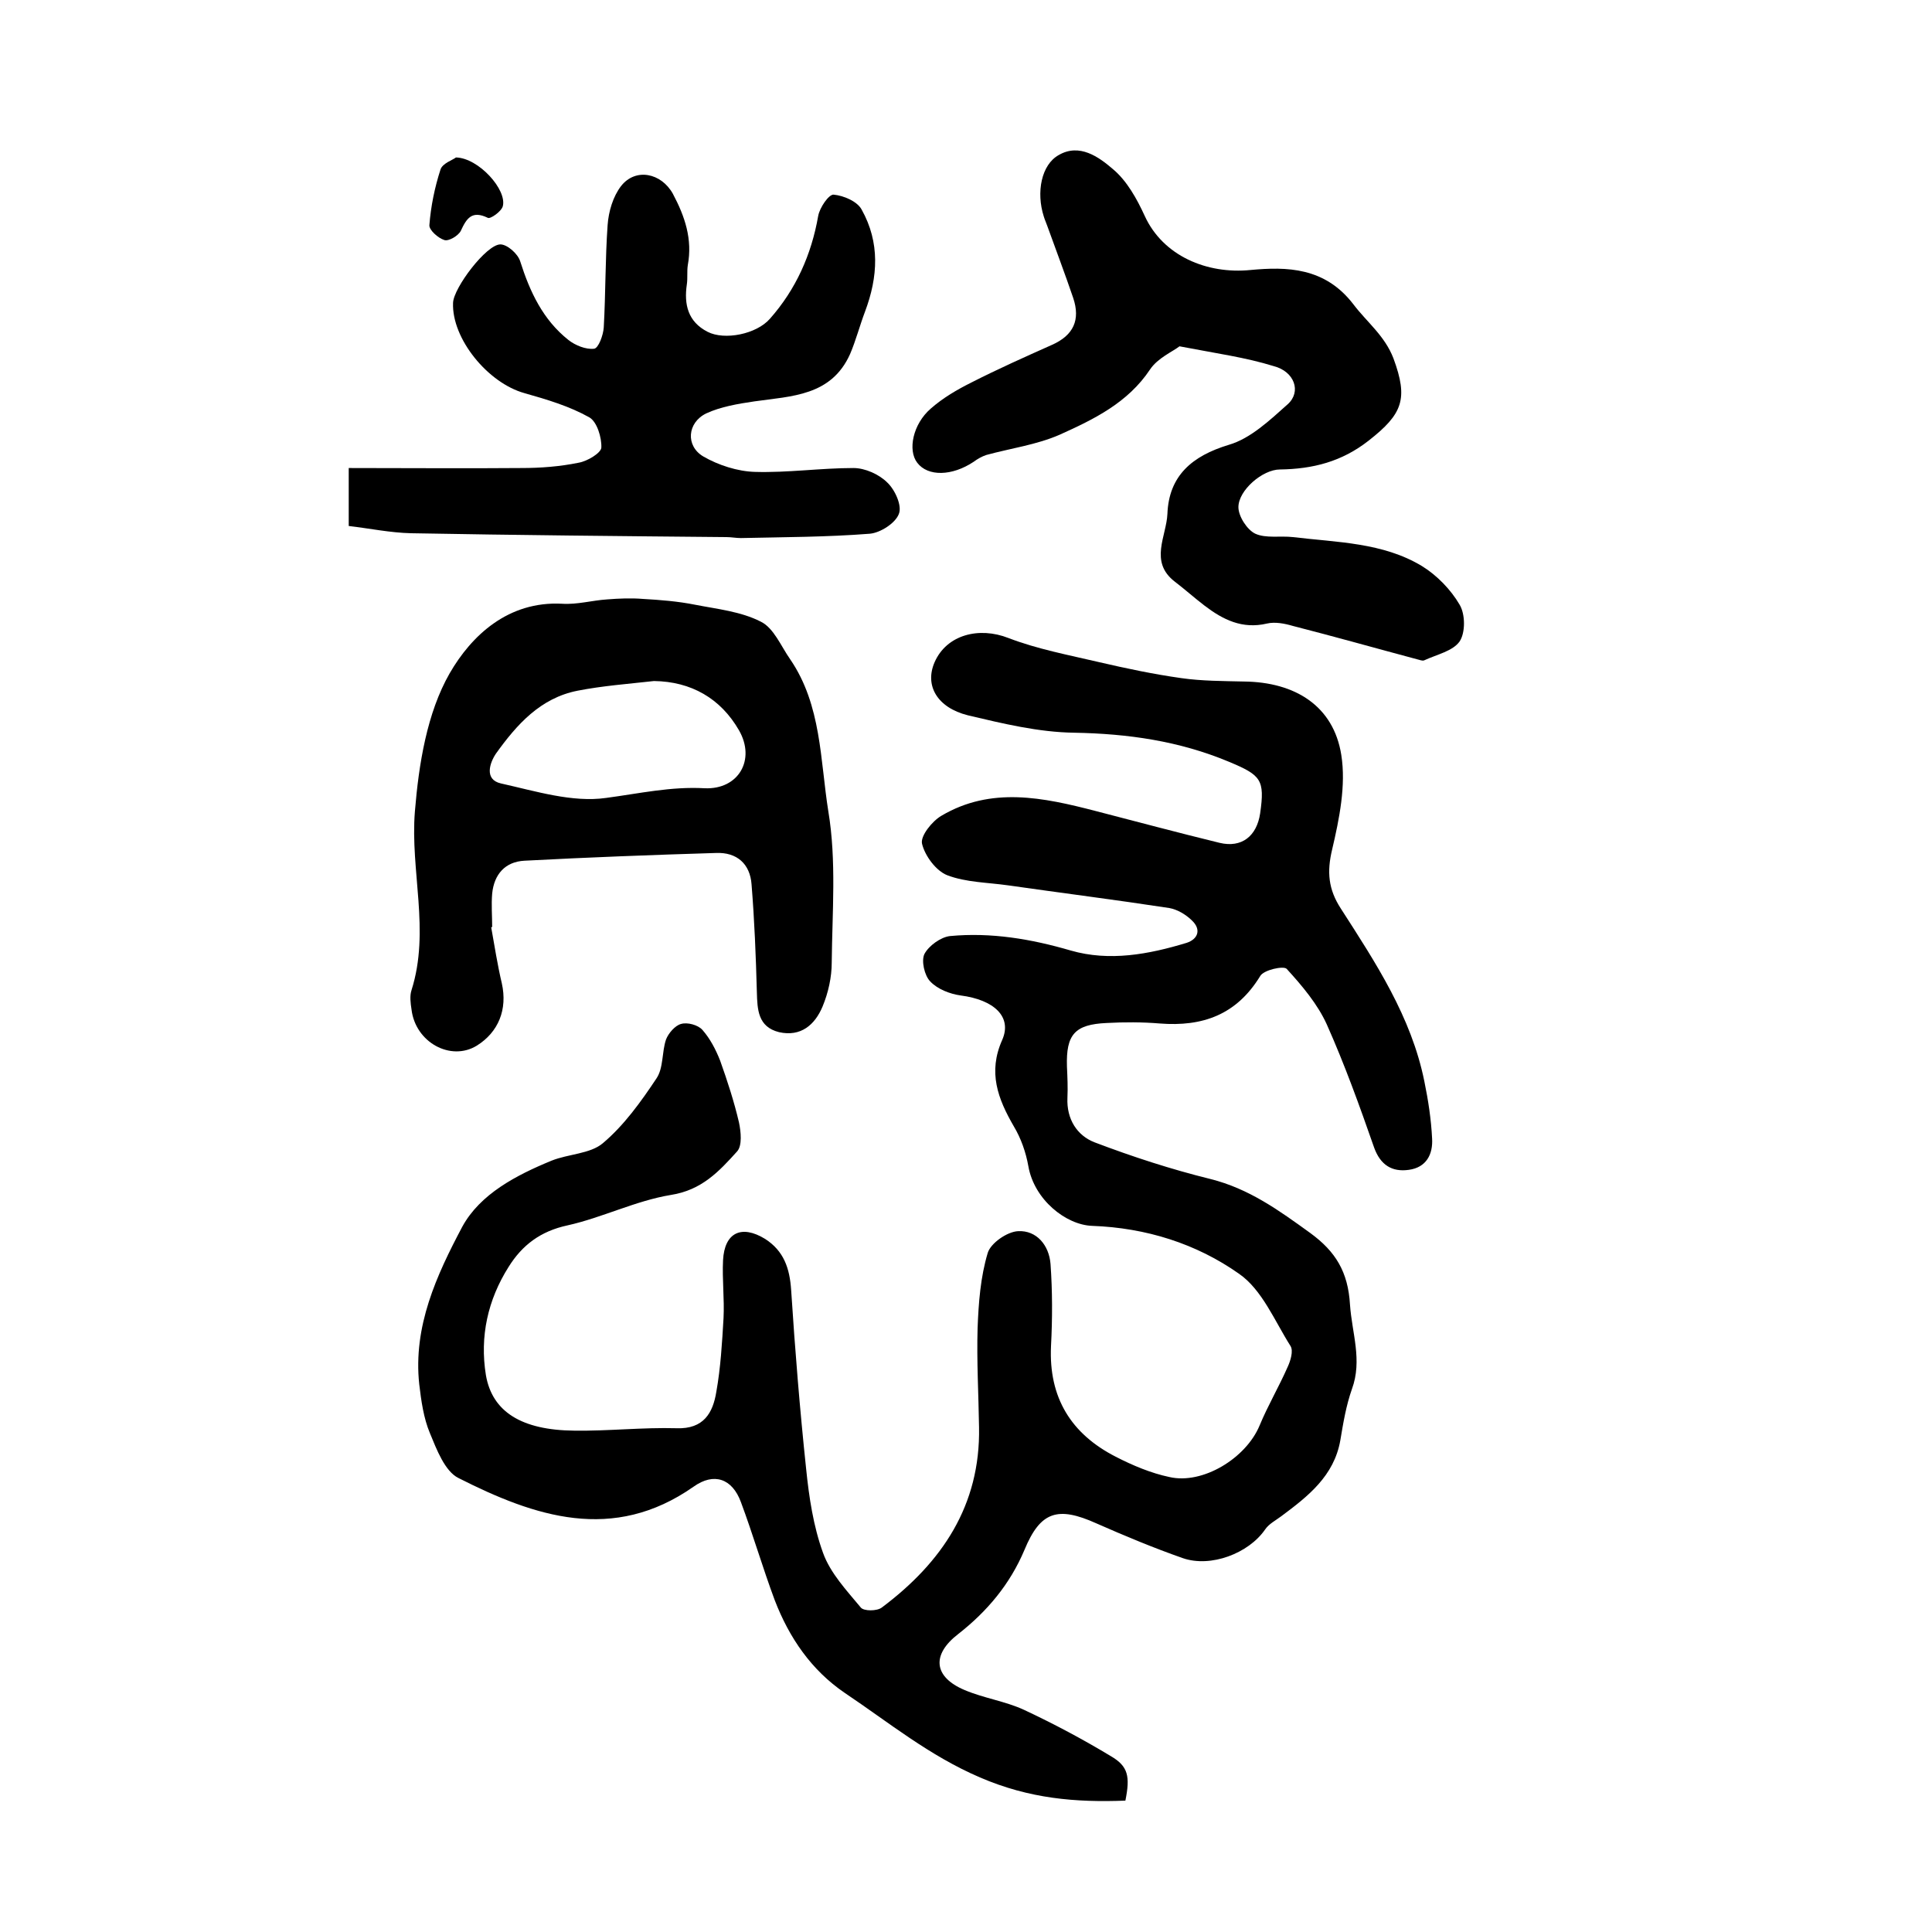
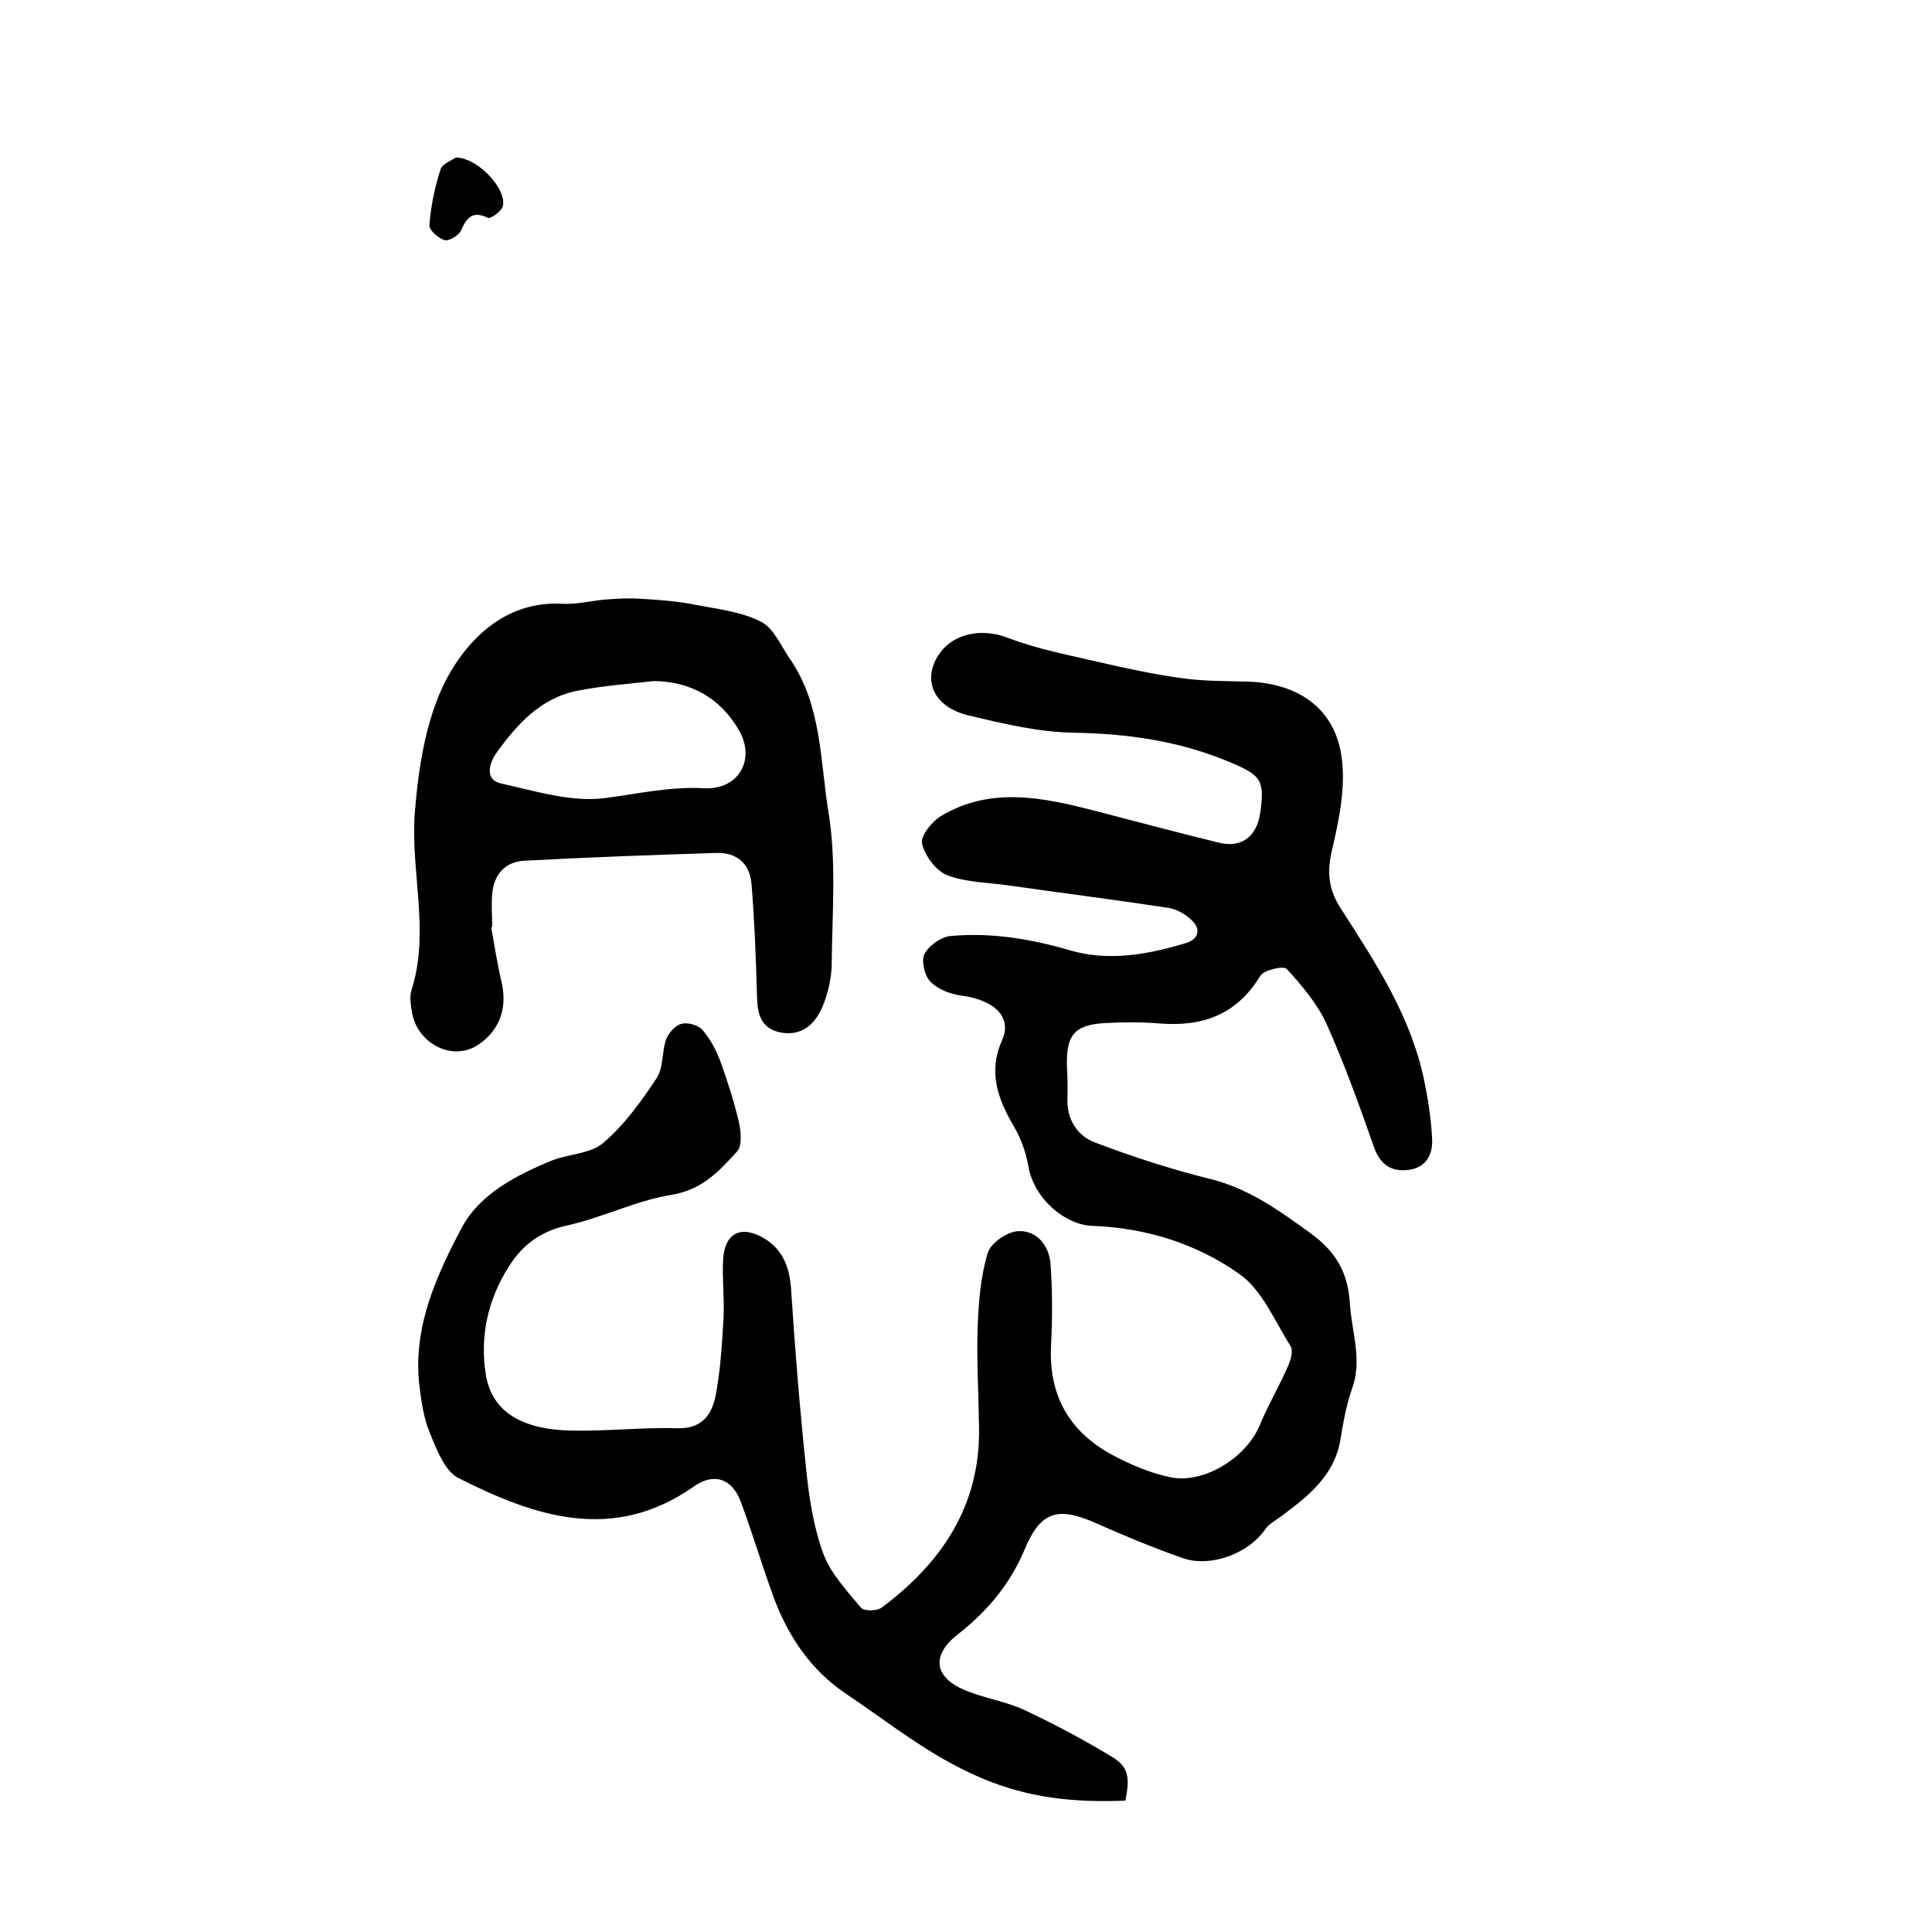
<svg xmlns="http://www.w3.org/2000/svg" version="1.1" id="图层_1" x="0px" y="0px" viewBox="0 0 400 400" style="enable-background:new 0 0 400 400;" xml:space="preserve">
  <style type="text/css">
	.st0{fill:#FFFFFF;}
</style>
  <g>
    <path d="M233,372.8c-10.3,0.4-19.9-0.4-30.1-4.8c-10.5-4.5-18.9-11.4-28-17.5c-6.9-4.7-11.5-11.4-14.5-19.2   c-2.5-6.7-4.5-13.6-7-20.3c-1.8-4.9-5.6-6.2-9.8-3.2c-16.7,11.7-32.9,6.2-48.7-1.8c-2.8-1.4-4.5-5.9-5.9-9.3   c-1.3-3.1-1.8-6.7-2.2-10.1c-1.3-12,3.6-22.6,8.9-32.6c3.7-6.8,11.2-10.7,18.5-13.7c3.5-1.4,8-1.4,10.6-3.6   c4.4-3.7,7.9-8.6,11.1-13.4c1.5-2.2,1.1-5.5,2-8.1c0.5-1.3,1.9-2.9,3.1-3.2c1.3-0.4,3.5,0.2,4.4,1.2c1.6,1.8,2.8,4.1,3.7,6.4   c1.5,4.2,2.9,8.5,3.9,12.8c0.4,1.9,0.7,4.8-0.4,6c-3.7,4.1-7.3,8-13.7,9c-7.3,1.2-14.2,4.7-21.4,6.3c-5.6,1.2-9.4,4.1-12.2,8.6   c-4.3,6.8-6,14.4-4.7,22.4c1.3,7.6,7.4,11.4,18.3,11.5c7.1,0.1,14.1-0.7,21.2-0.5c5.6,0.2,7.5-3.2,8.2-7.5c0.9-5,1.2-10.2,1.5-15.3   c0.2-4-0.3-8-0.1-12c0.3-5.7,3.8-7.4,8.7-4.4c3.9,2.5,5.1,6.1,5.4,10.6c0.8,12.4,1.8,24.7,3.1,37c0.6,5.9,1.5,11.9,3.5,17.4   c1.5,4.2,4.9,7.8,7.8,11.3c0.6,0.8,3.4,0.8,4.4,0c12.4-9.3,20.4-21.1,20.1-37.3c-0.1-6.8-0.5-13.7-0.3-20.5   c0.2-5.3,0.6-10.6,2.1-15.6c0.6-2,4-4.4,6.3-4.5c3.8-0.2,6.4,2.9,6.7,6.8c0.4,5.6,0.4,11.3,0.1,17c-0.5,10.7,4.2,18.2,13.4,22.9   c3.5,1.8,7.3,3.4,11.1,4.2c6.9,1.6,15.9-3.9,18.7-10.7c1.7-4.1,4-8,5.8-12.1c0.6-1.3,1.2-3.3,0.6-4.3c-3.3-5.2-5.9-11.7-10.7-15   c-8.8-6.2-19.2-9.5-30.4-9.9c-5.4-0.2-12-5.4-13.2-12.4c-0.5-2.8-1.5-5.7-3-8.2c-3.3-5.7-5.4-11.2-2.4-17.9   c2.1-4.8-1.7-8.3-8.6-9.2c-2.2-0.3-4.8-1.3-6.3-2.9c-1.2-1.2-1.9-4.3-1.2-5.7c0.9-1.7,3.4-3.5,5.3-3.7c8.5-0.8,16.8,0.6,25,3   c8,2.3,16.1,0.8,24-1.6c2.4-0.8,3-2.8,1.1-4.6c-1.2-1.2-3-2.3-4.7-2.6c-11.1-1.7-22.2-3.1-33.4-4.7c-4.2-0.6-8.7-0.6-12.6-2.1   c-2.3-0.9-4.6-4-5.2-6.5c-0.4-1.6,2.1-4.7,4-5.8c10.3-6.1,21.1-3.8,31.9-1c8.5,2.2,17.1,4.5,25.7,6.6c4.6,1.1,7.7-1.4,8.4-6.1   c1-7,0.2-7.9-6.5-10.7c-10.3-4.3-20.9-5.8-32-6c-7.4-0.1-14.8-1.9-22-3.6c-6.4-1.6-9-6.2-6.9-11c2.5-5.7,9.2-7.4,15.3-5   c6,2.3,12.4,3.5,18.8,5c5.6,1.3,11.3,2.5,17,3.3c4.2,0.6,8.6,0.6,12.9,0.7c10.7,0.1,18.6,5.1,20.2,15.2c1,6.3-0.4,13.2-1.9,19.6   c-1.1,4.6-0.8,8.2,1.8,12.2c7.2,11.2,14.6,22.4,17.3,35.8c0.8,3.9,1.4,7.8,1.6,11.8c0.2,3.3-1.2,6-4.8,6.5c-3.5,0.5-5.9-1-7.2-4.6   c-3-8.6-6.1-17.2-9.8-25.5c-1.9-4.2-5.1-8-8.3-11.5c-0.6-0.7-4.8,0.2-5.5,1.5c-4.9,8-11.9,10.5-20.8,9.8c-3.6-0.3-7.3-0.3-11-0.1   c-6.6,0.3-8.4,2.4-8.2,9c0.1,2.2,0.2,4.3,0.1,6.5c-0.2,4.4,2,7.8,5.6,9.2c7.9,3,15.9,5.6,24,7.6c8,2,14.2,6.5,20.7,11.2   c5.2,3.8,7.8,8,8.2,14.8c0.4,5.9,2.6,11.5,0.4,17.5c-1.2,3.4-1.8,7-2.4,10.6c-1.3,7.4-6.7,11.6-12.2,15.7c-1.2,0.9-2.6,1.6-3.4,2.8   c-3.4,4.9-11.2,7.9-17,5.9c-6-2.1-12-4.6-17.9-7.2c-8-3.6-11.6-2.5-14.9,5.5c-3,7.1-7.7,12.7-13.7,17.4c-5.6,4.3-5.1,8.9,1.3,11.6   c4,1.7,8.4,2.3,12.3,4.1c6.2,2.9,12.2,6.1,18,9.6C233.6,365.7,234,367.8,233,372.8z" />
    <path d="M101.7,192c0.7,3.9,1.3,7.8,2.2,11.6c1.2,5.4-0.7,10.1-5.2,12.9c-5.4,3.3-12.7-0.7-13.5-7.5c-0.2-1.3-0.4-2.8,0-4   c3.9-12.3-0.3-24.7,0.7-37c0.8-9.8,2.5-20.4,7.2-28.6c4.5-7.8,12.1-15,23.3-14.4c3.1,0.2,6.2-0.7,9.3-0.9c2.5-0.2,5-0.3,7.4-0.1   c3.6,0.2,7.3,0.5,10.8,1.2c4.6,0.9,9.5,1.4,13.6,3.5c2.7,1.3,4.2,5.1,6.1,7.8c6.5,9.5,6.2,20.9,7.9,31.5   c1.7,10.2,0.8,20.9,0.7,31.3c0,3-0.7,6.2-1.9,9.1c-1.6,3.8-4.5,6.3-9,5.3c-4.4-1.1-4.5-4.7-4.6-8.3c-0.2-7.4-0.5-14.9-1.1-22.3   c-0.3-4.2-3-6.7-7.4-6.5c-13.2,0.4-26.4,0.9-39.6,1.6c-4,0.2-6.3,2.8-6.7,6.8c-0.2,2.3,0,4.7,0,7C102,191.9,101.8,191.9,101.7,192z    M135.4,141c-5.4,0.6-10.7,1-15.8,2c-7.7,1.5-12.6,7-16.9,13c-1.3,1.9-2.5,5.4,1,6.2c7.2,1.6,14.8,4,21.8,3   c6.8-0.9,13.4-2.4,20.4-2c7,0.3,10.6-5.9,7.1-12C149.2,144.6,143.1,141.1,135.4,141z" />
-     <path d="M244.2,71.7c-1.4,1.1-4.5,2.4-6.1,4.8c-4.6,6.9-11.6,10.3-18.7,13.5c-4.8,2.1-10.1,2.8-15.2,4.2c-0.9,0.3-1.8,0.8-2.6,1.4   c-4.5,3-9.5,3.1-11.7,0.2c-2-2.6-0.9-8,2.8-11.2c2.5-2.2,5.4-3.9,8.4-5.4c5.5-2.8,11.1-5.3,16.7-7.8c4.5-2,5.9-5.2,4.4-9.7   c-1.7-5-3.6-10-5.4-15c-0.2-0.6-0.5-1.2-0.7-1.9c-1.6-5-0.5-10.7,3.1-12.7c4.3-2.5,8.3,0.4,11.2,2.9c2.9,2.4,5,6.2,6.6,9.7   c3.8,8.3,12.9,12.1,21.9,11.2c7.5-0.7,15.4-0.6,21.3,7.1c2.8,3.7,6.5,6.5,8.3,11.2c3.1,8.4,1.9,11.5-5.1,17   c-5.6,4.4-11.6,5.9-18.4,6c-3.6,0-8.6,4.3-8.6,7.8c0,1.9,1.8,4.7,3.5,5.5c2.2,1,5.2,0.4,7.8,0.7c9.1,1.1,18.6,1.1,26.7,6   c3.1,1.9,6,4.9,7.8,8c1.2,2,1.2,5.8,0,7.6c-1.4,2-4.7,2.7-7.3,3.9c-0.4,0.2-1-0.1-1.5-0.2c-8.6-2.3-17.1-4.7-25.7-6.9   c-1.7-0.5-3.7-0.9-5.4-0.5c-5.1,1.2-9.1-0.8-12.9-3.7c-2.1-1.6-4.1-3.4-6.2-5c-5.3-4.1-1.7-9.4-1.5-14c0.3-7.9,5.1-12,12.7-14.3   c4.5-1.3,8.5-5.1,12.2-8.4c2.9-2.6,1.4-6.8-2.9-7.9C257.9,74,252,73.2,244.2,71.7z" />
-     <path d="M72.2,107.1c0-3.3,0-6.6,0-10.2c12.1,0,23.9,0.1,35.8,0c3.9,0,7.9-0.3,11.8-1.1c1.8-0.3,4.6-2,4.7-3.1   c0.1-2.1-0.9-5.4-2.5-6.3c-4.1-2.3-8.8-3.7-13.4-5c-7.6-2.1-15.1-11.3-14.8-18.7c0.1-3.1,6.9-12.1,9.8-12.1c1.4,0,3.6,1.9,4.1,3.5   c2,6.3,4.7,12.1,10,16.3c1.4,1.1,3.6,2,5.3,1.8c0.9-0.1,1.9-2.8,2-4.4c0.4-7.1,0.3-14.2,0.8-21.2c0.2-2.8,1.1-5.9,2.8-8.1   c3-3.8,8.3-2.7,10.7,1.6c2.5,4.7,4.1,9.4,3.1,14.8c-0.2,1.3,0,2.7-0.2,4c-0.6,4.1,0.2,7.7,4.3,9.8c3.5,1.8,10.1,0.5,12.9-2.7   c5.4-6.1,8.6-13.3,10-21.3c0.3-1.7,2.2-4.5,3.2-4.4c2.1,0.2,4.9,1.4,5.8,3.1c3.8,6.8,3.4,13.9,0.7,21.1c-1.1,2.9-1.9,6-3.1,8.8   c-3.9,8.7-12.1,8.7-19.8,9.8c-3.4,0.5-7,1.1-10,2.5c-3.9,1.9-4.3,6.7-0.6,8.9c3.1,1.8,7.1,3.1,10.7,3.2c6.8,0.2,13.6-0.8,20.4-0.8   c2.4,0,5.3,1.3,7,3c1.6,1.5,3.1,4.8,2.4,6.5c-0.7,1.9-3.8,3.9-6,4.1c-8.9,0.7-17.8,0.7-26.7,0.9c-1,0-2-0.2-3-0.2   c-21.8-0.2-43.5-0.4-65.3-0.8c-4.3-0.1-8.6-1-12.9-1.5C72.2,108.2,72.2,107.7,72.2,107.1z" />
    <path d="M94.4,32.6c4.7,0.1,10.6,6.7,9.7,10.1c-0.3,1.1-2.6,2.7-3.1,2.4c-3.3-1.6-4.4,0.1-5.6,2.7c-0.5,1-2.5,2.2-3.4,1.9   c-1.3-0.4-3.2-2.1-3.1-3.1c0.3-3.9,1.1-7.8,2.3-11.5C91.6,33.8,93.8,33.1,94.4,32.6z" />
  </g>
</svg>